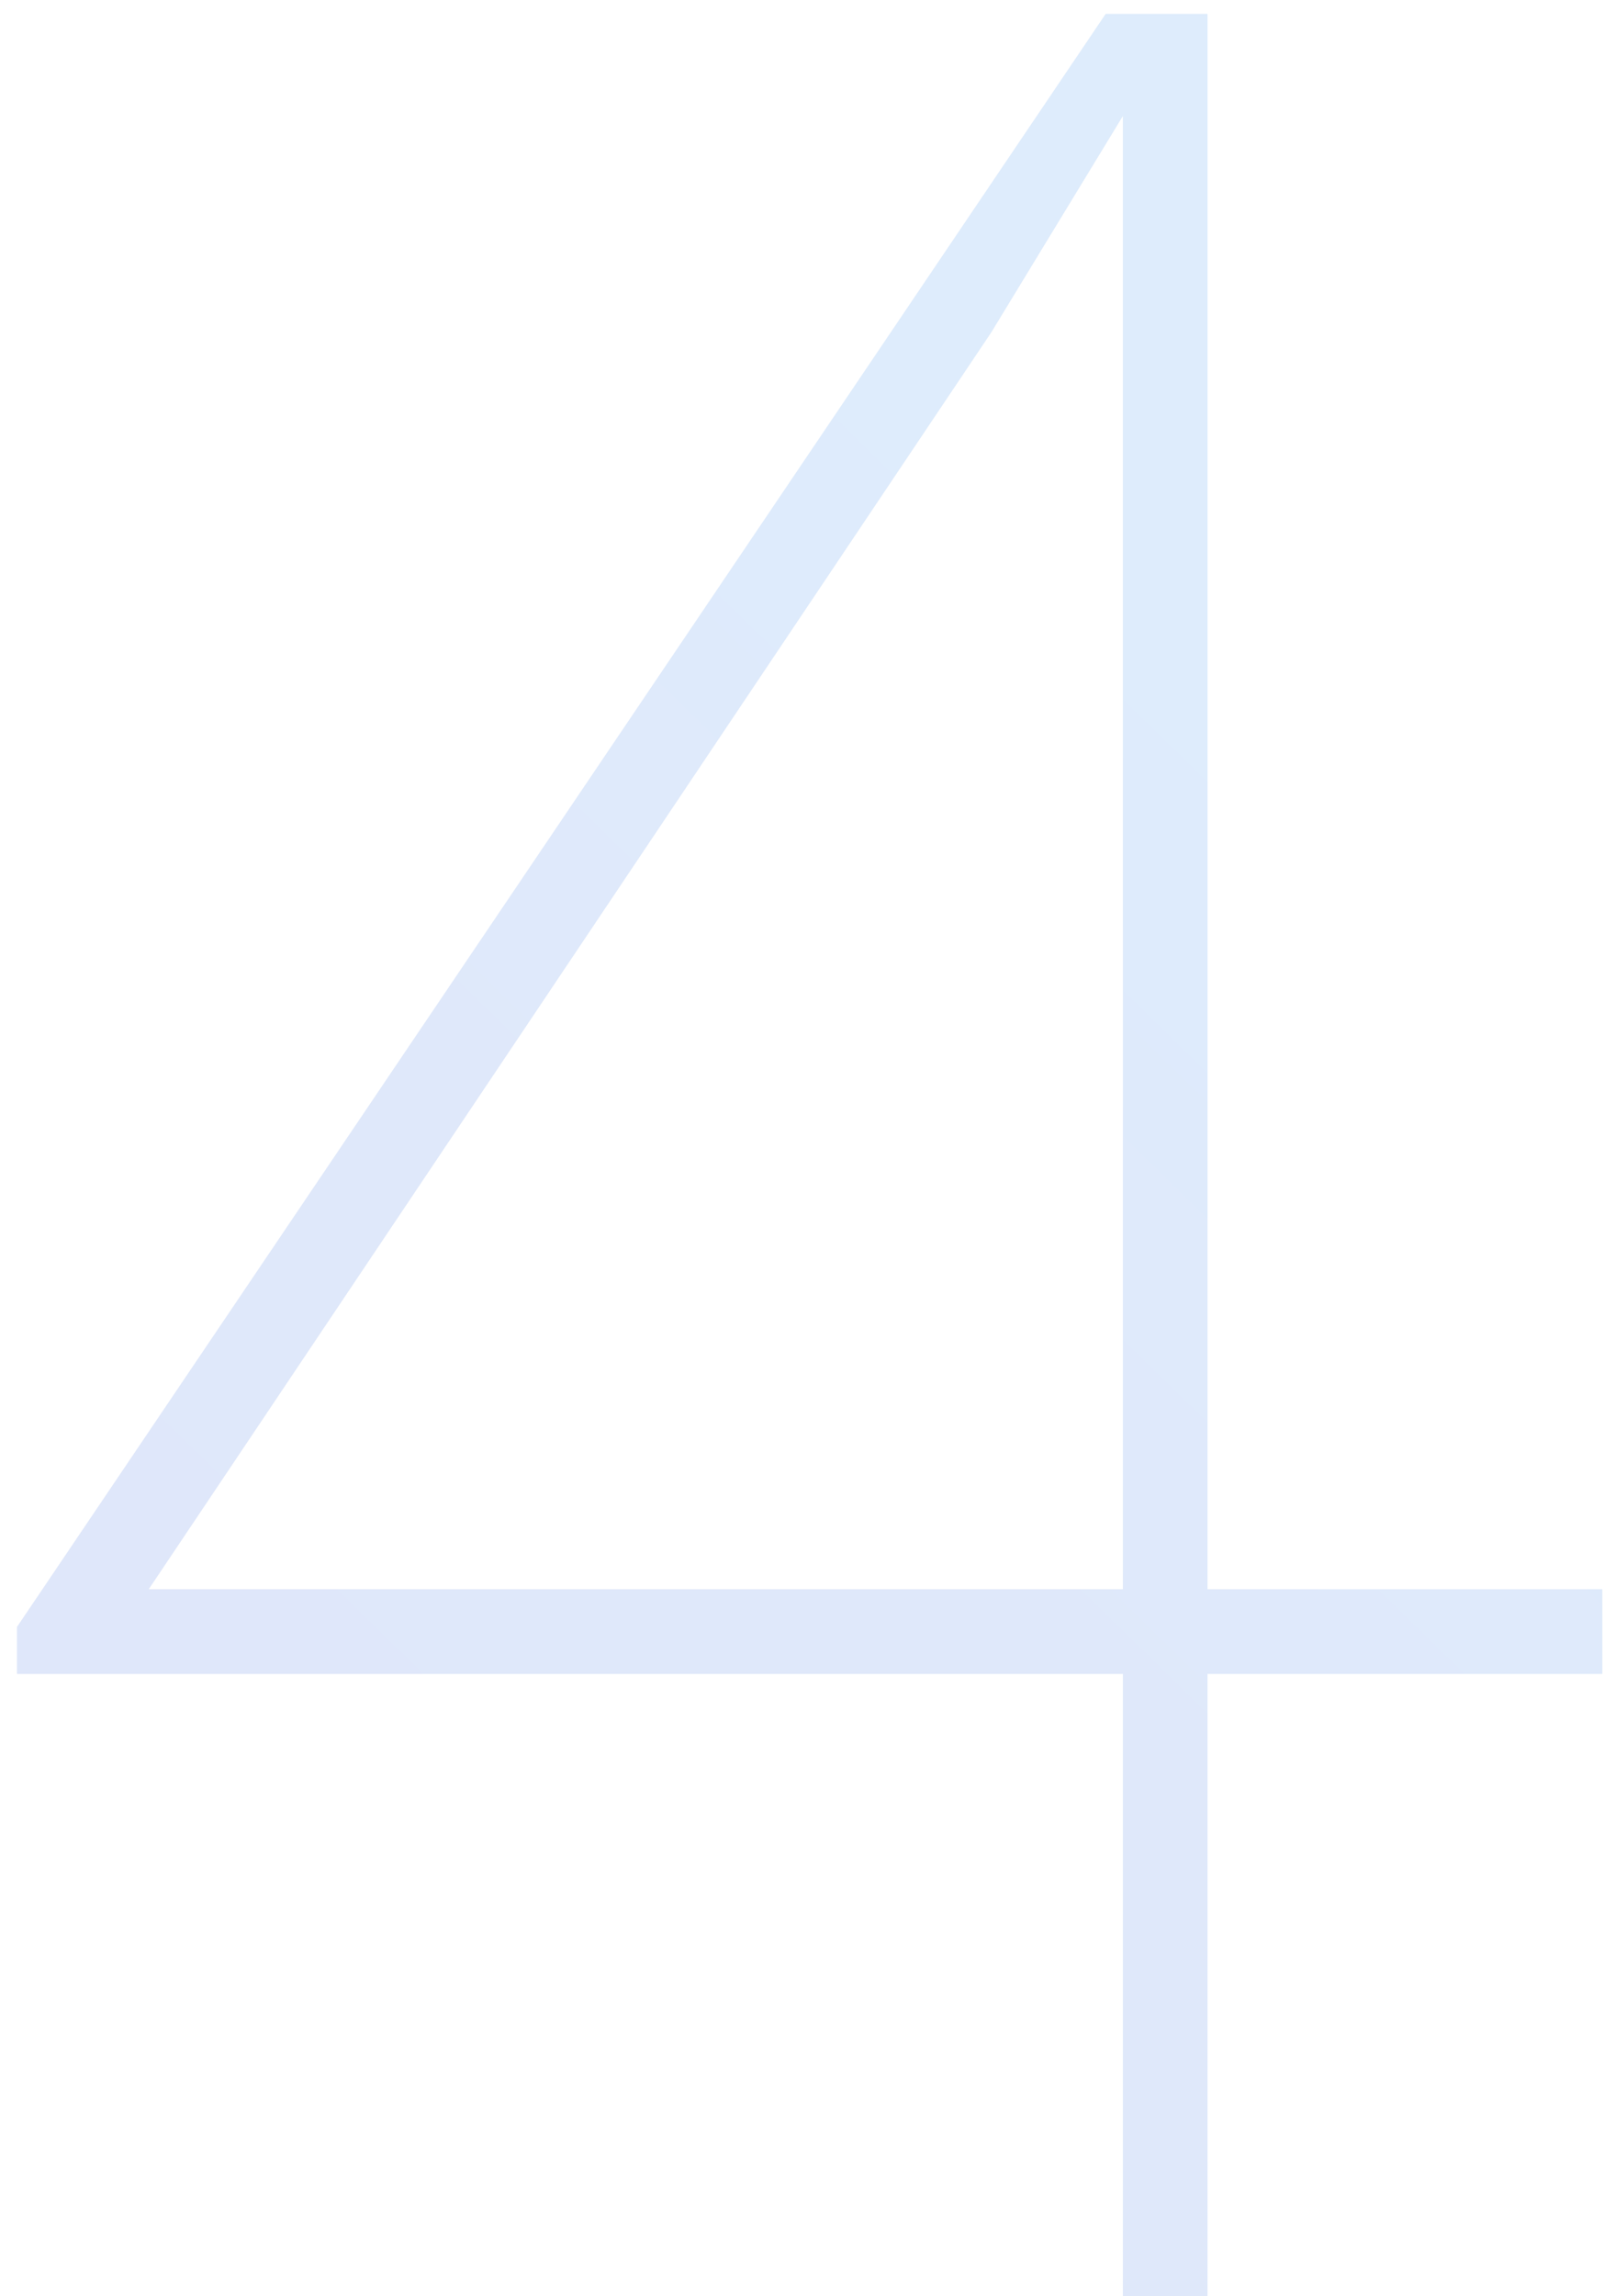
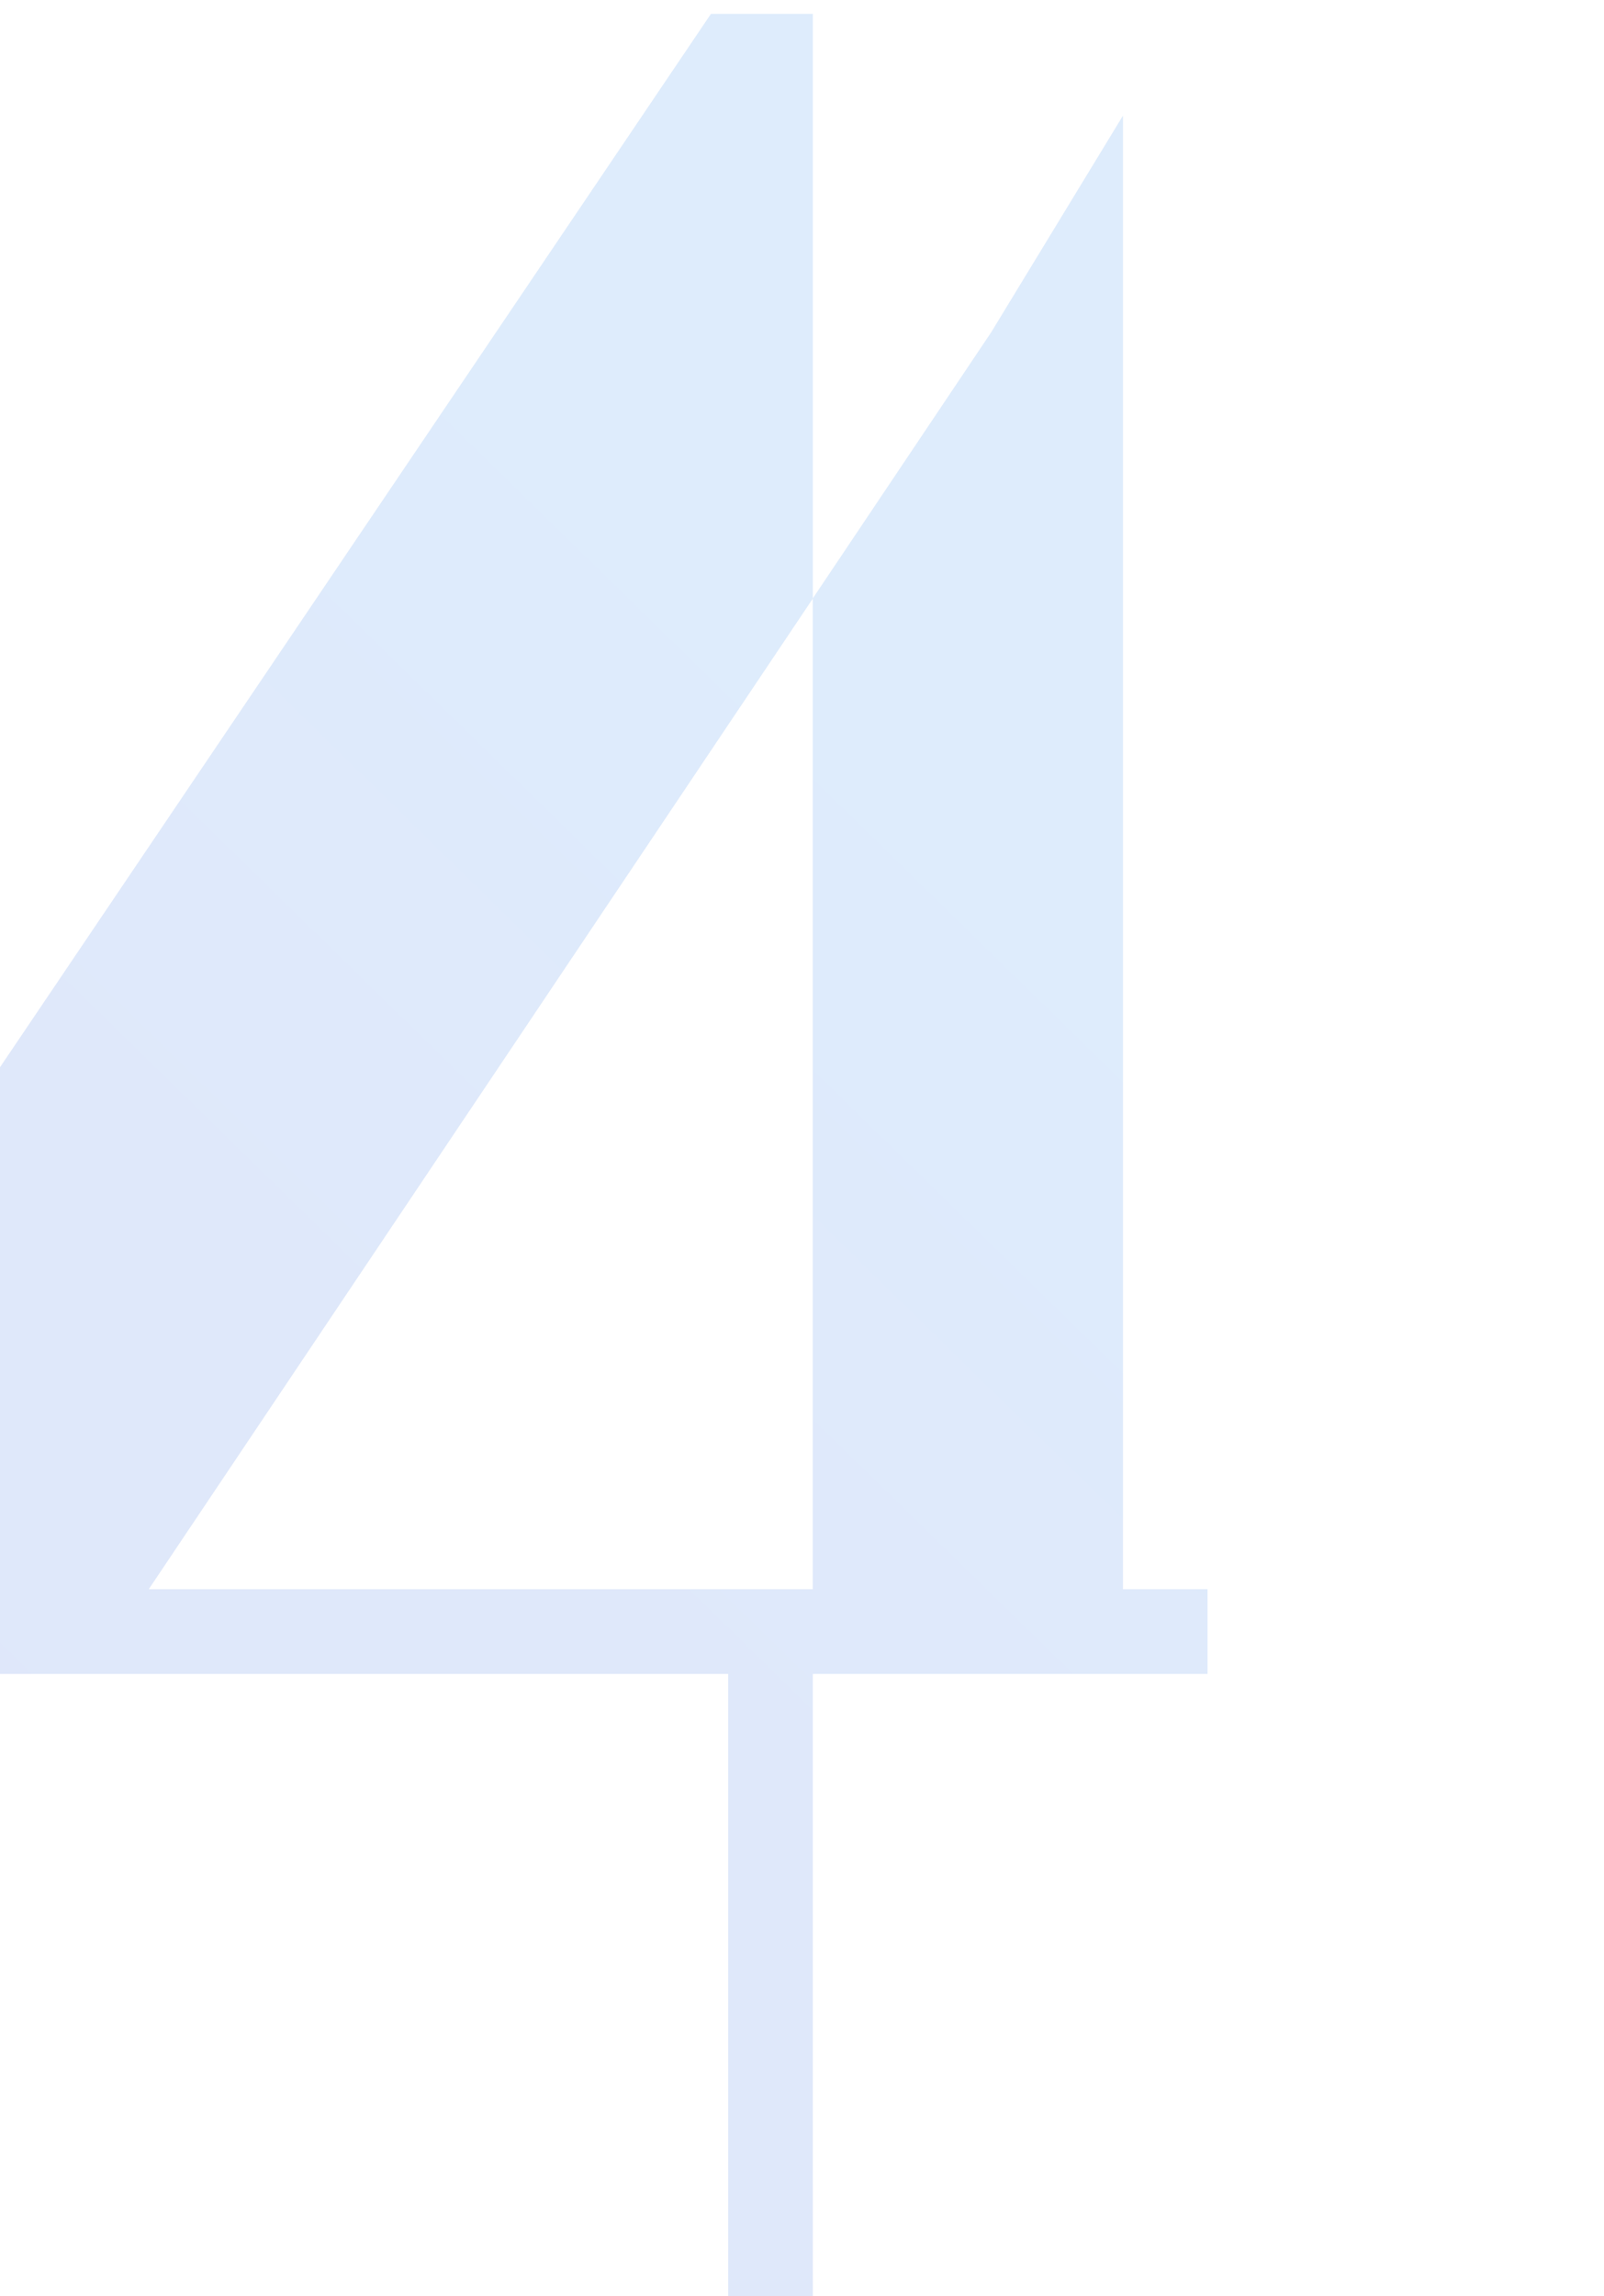
<svg xmlns="http://www.w3.org/2000/svg" xmlns:xlink="http://www.w3.org/1999/xlink" width="72" height="103">
  <defs>
    <linearGradient id="b" x1="68.018%" x2="30.122%" y1="25.395%" y2="83.546%">
      <stop offset="0%" stop-color="#4894EF" />
      <stop offset="54.116%" stop-color="#4D82E6" />
      <stop offset="100%" stop-color="#4F7BE2" />
    </linearGradient>
-     <path id="a" d="M309.203 1929.29h17.719v3.796h-17.719V1961h-3.797v-27.914h-49.64v-2.11l48.867-72.351h4.57v70.664zm-47.531 0h43.734v-66.095l-5.906 9.703-37.828 56.391z" />
+     <path id="a" d="M309.203 1929.29v3.796h-17.719V1961h-3.797v-27.914h-49.64v-2.11l48.867-72.351h4.57v70.664zm-47.531 0h43.734v-66.095l-5.906 9.703-37.828 56.391z" />
  </defs>
  <g fill="none" fill-rule="evenodd" opacity=".183" transform="translate(-255 -1858)">
    <use fill="#A1BAD6" xlink:href="#a" />
    <use fill="url(#b)" xlink:href="#a" />
  </g>
</svg>